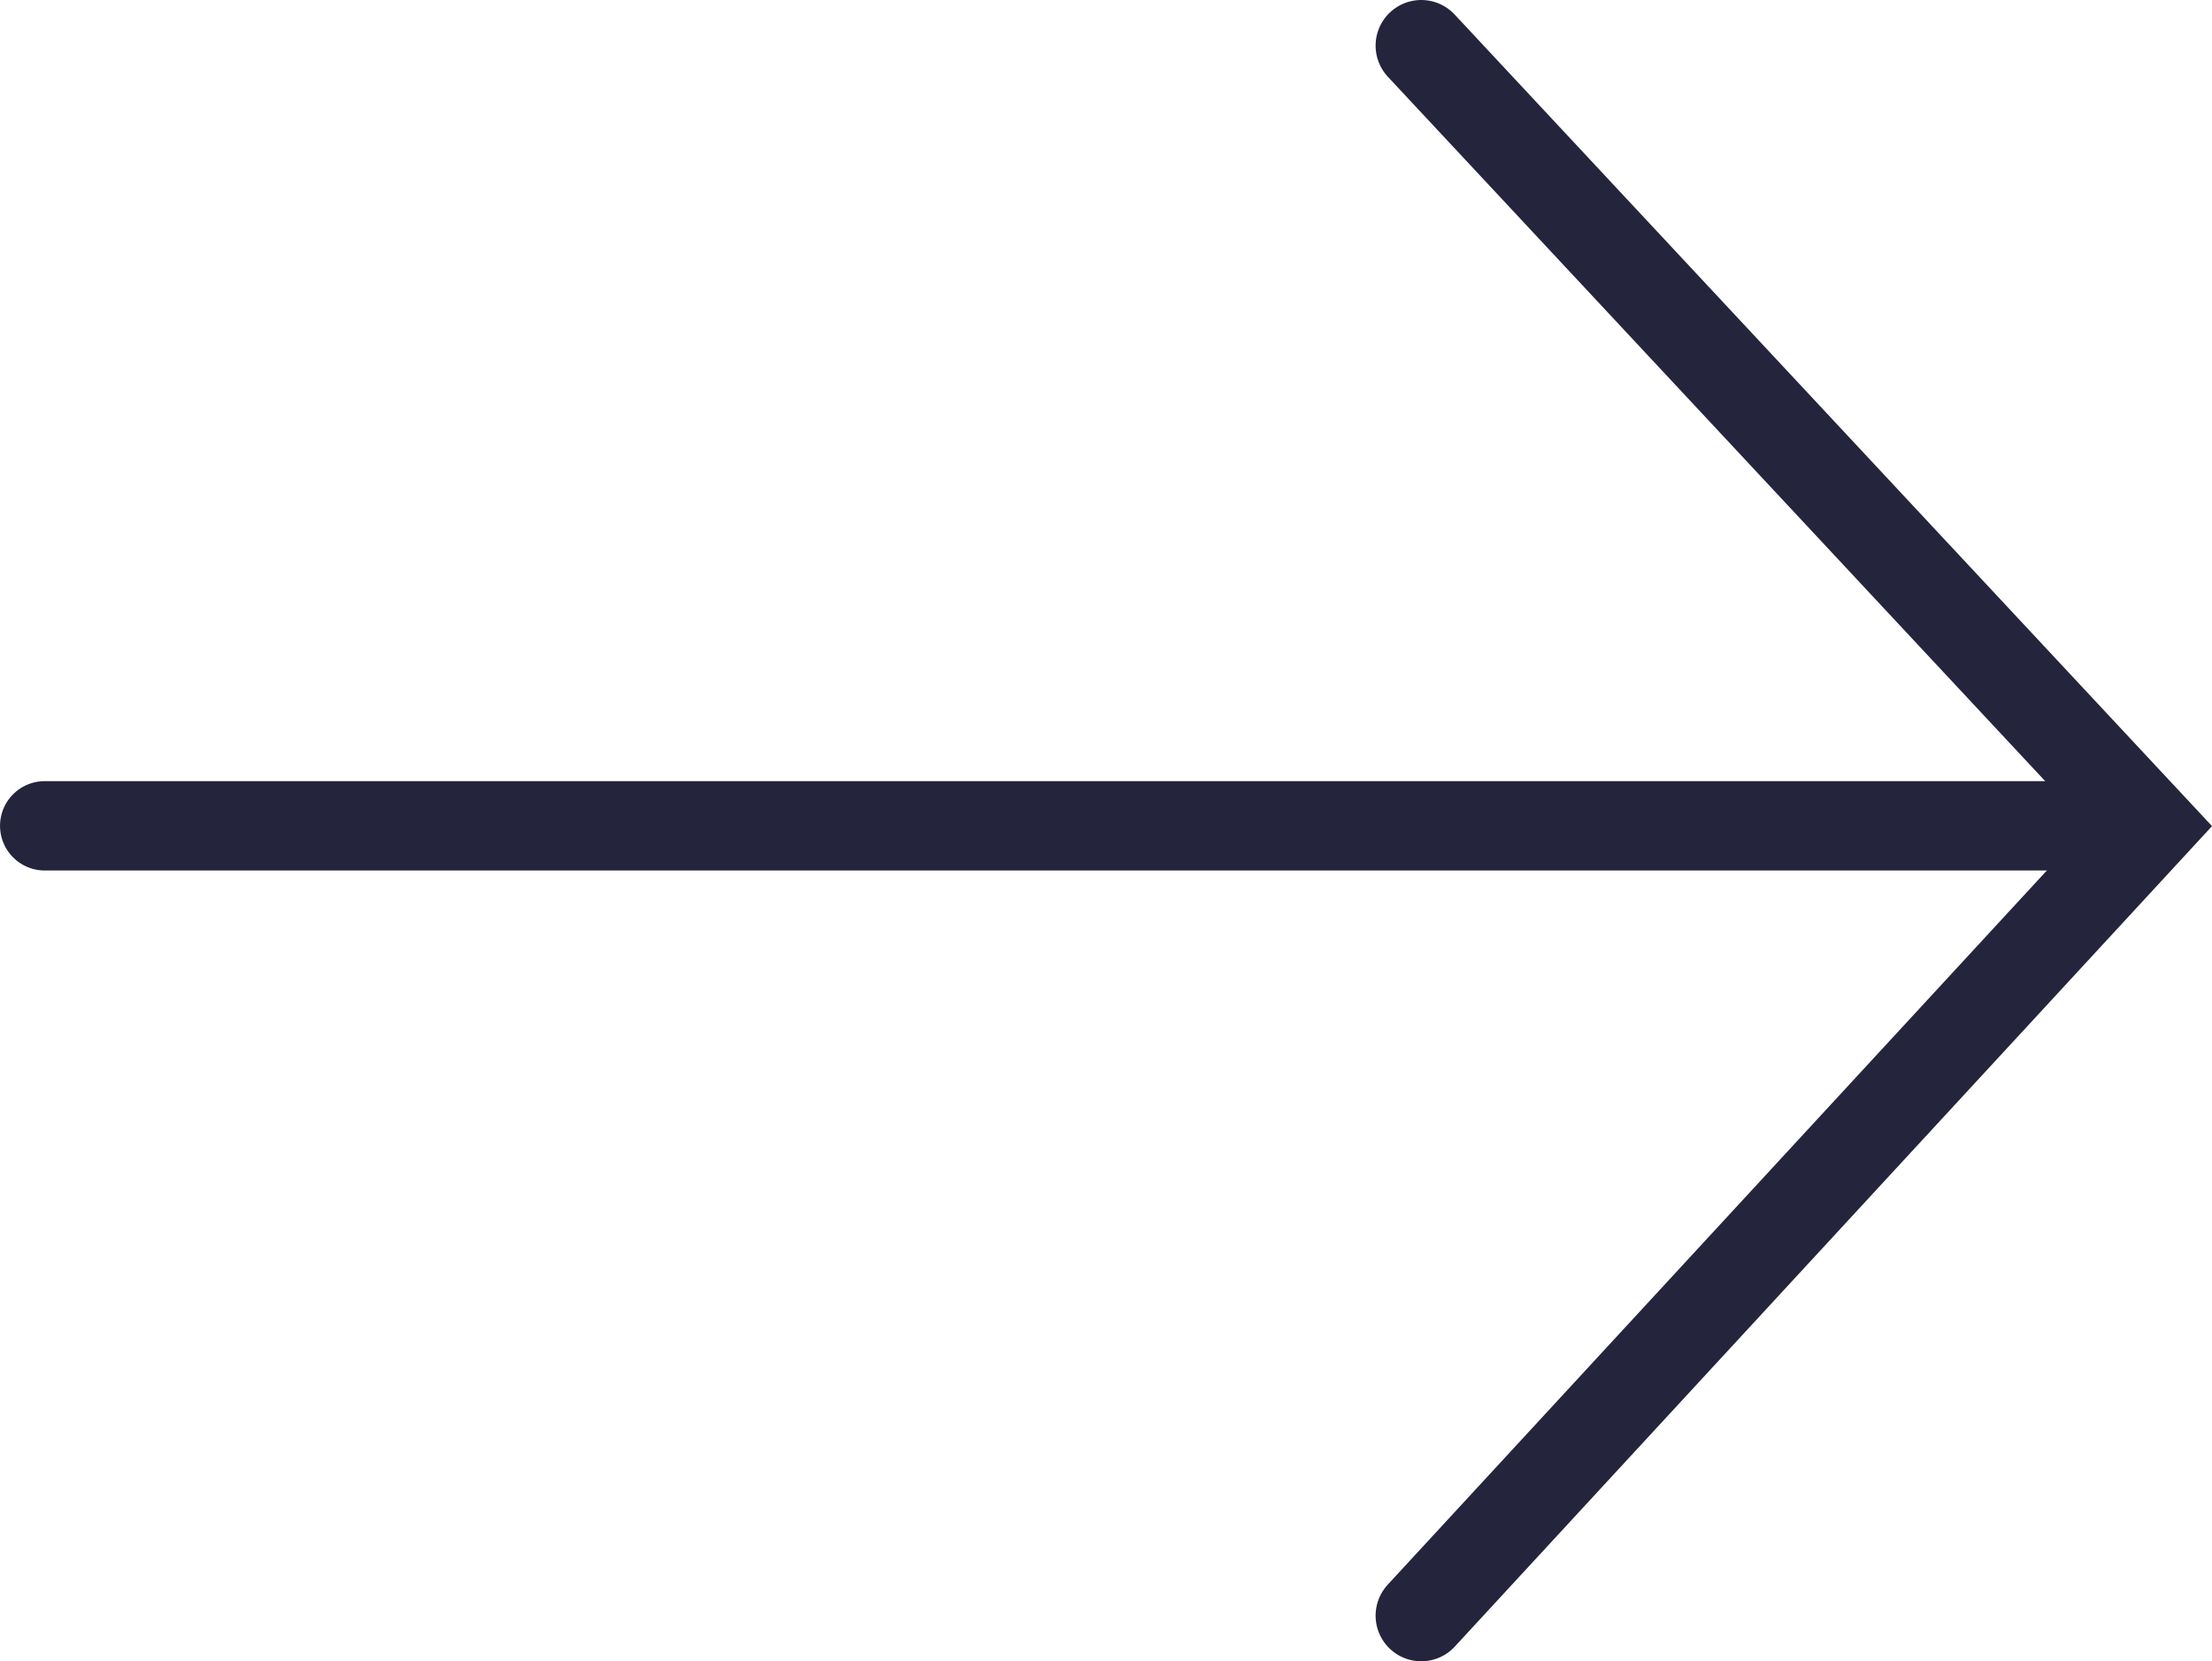
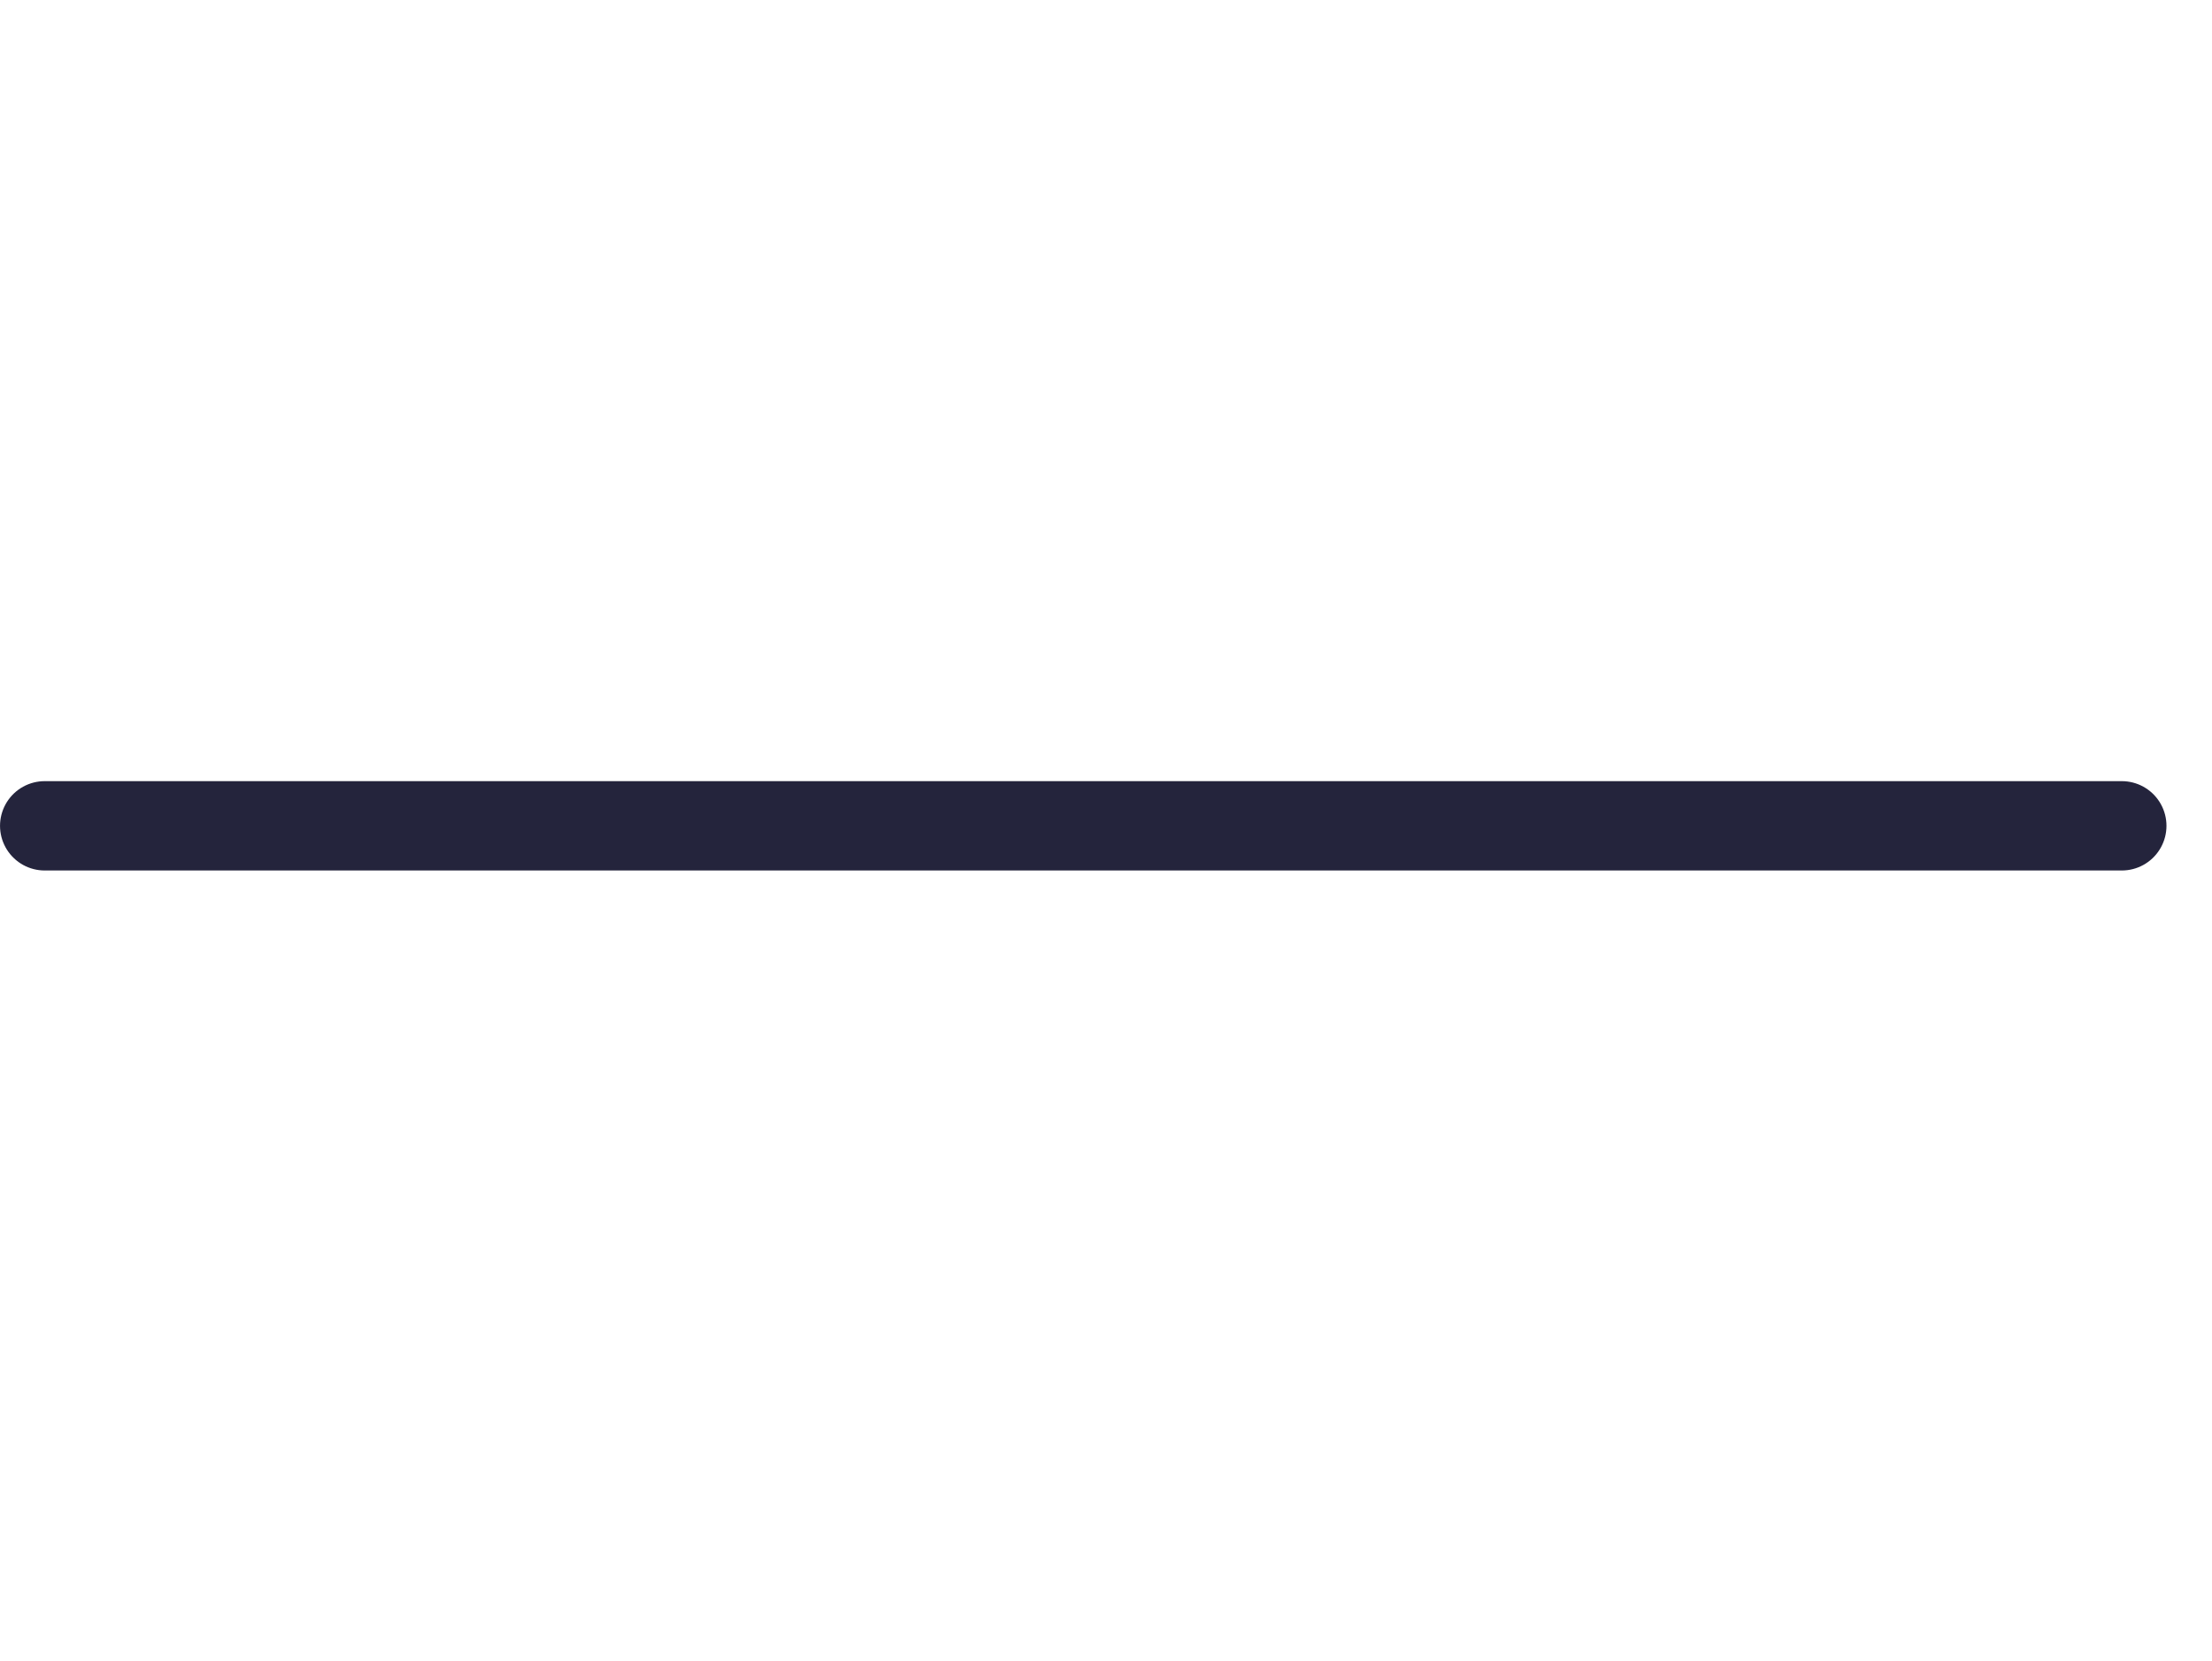
<svg xmlns="http://www.w3.org/2000/svg" id="Calque_2_-_copie_4" data-name="Calque 2 - copie 4" viewBox="0 0 508.89 382.14">
  <defs>
    <style>.cls-1,.cls-2{fill:none;stroke:#24243c;stroke-linecap:round;stroke-miterlimit:10;}.cls-1{stroke-width:21px;}.cls-2{stroke-width:20.55px;}</style>
  </defs>
-   <polyline class="cls-1" points="326.97 371.64 494.57 190.07 326.97 10.5" />
  <line class="cls-2" x1="10.28" y1="189.96" x2="488.14" y2="189.96" />
</svg>